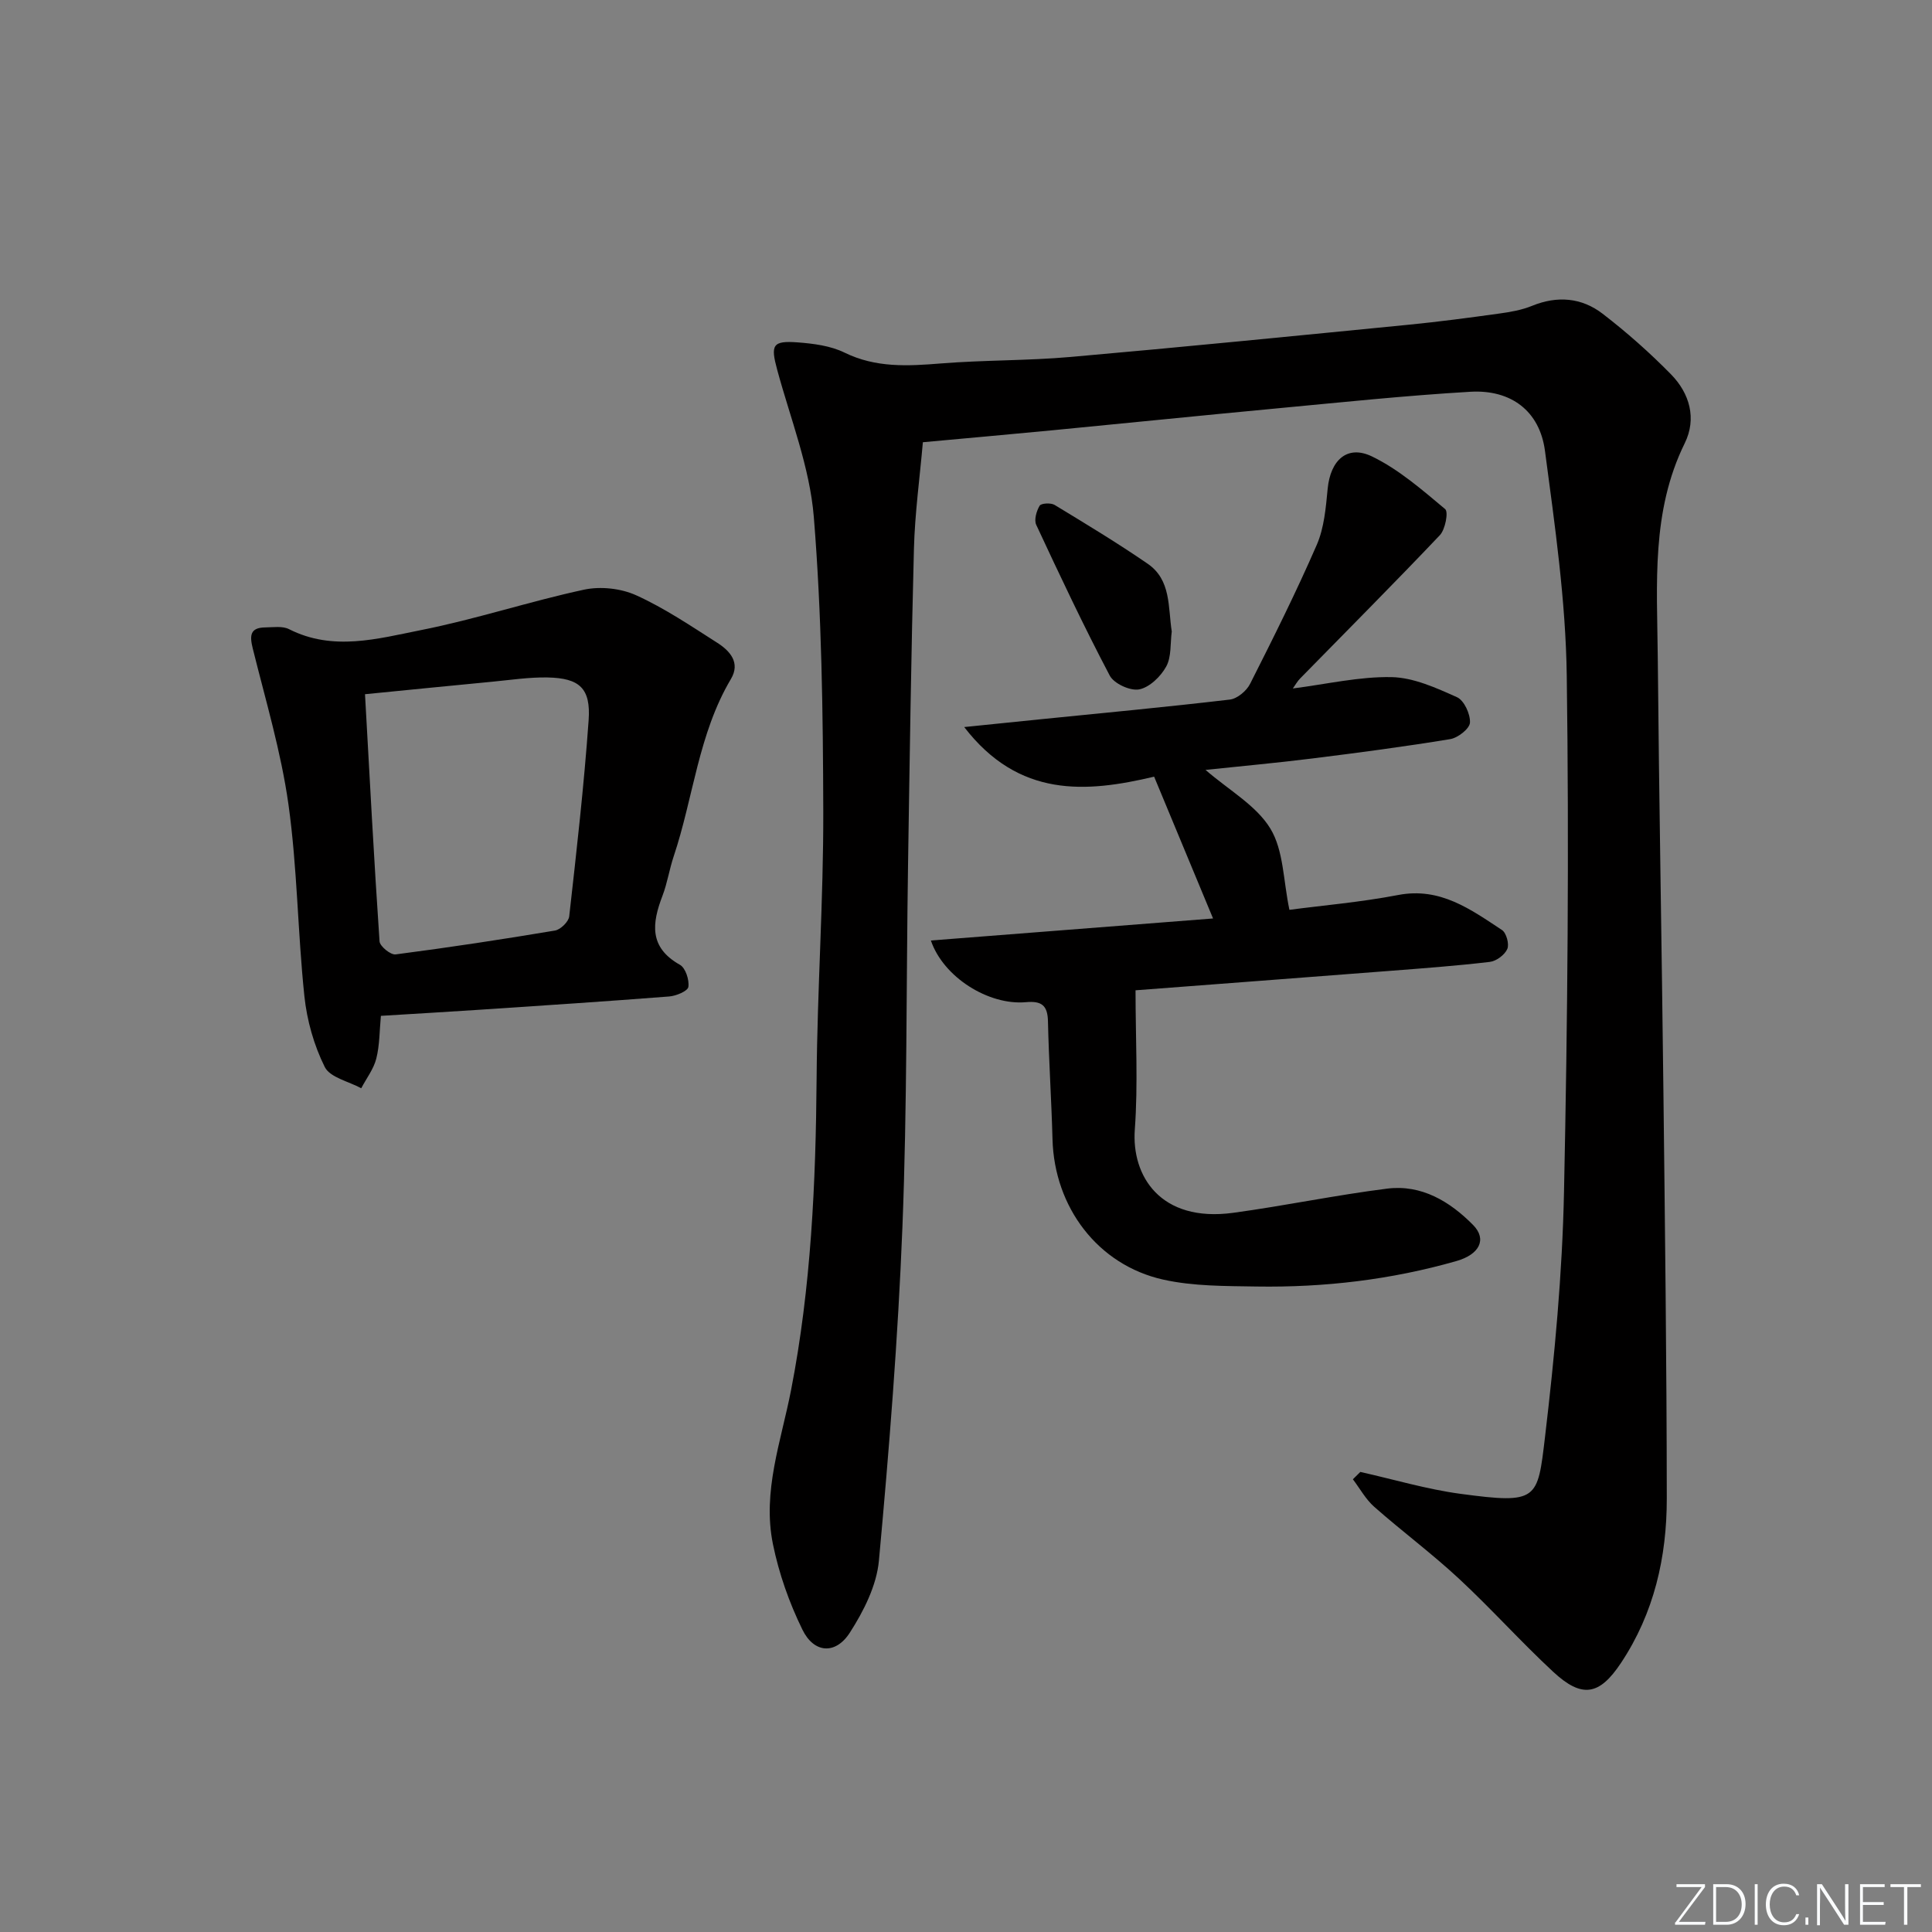
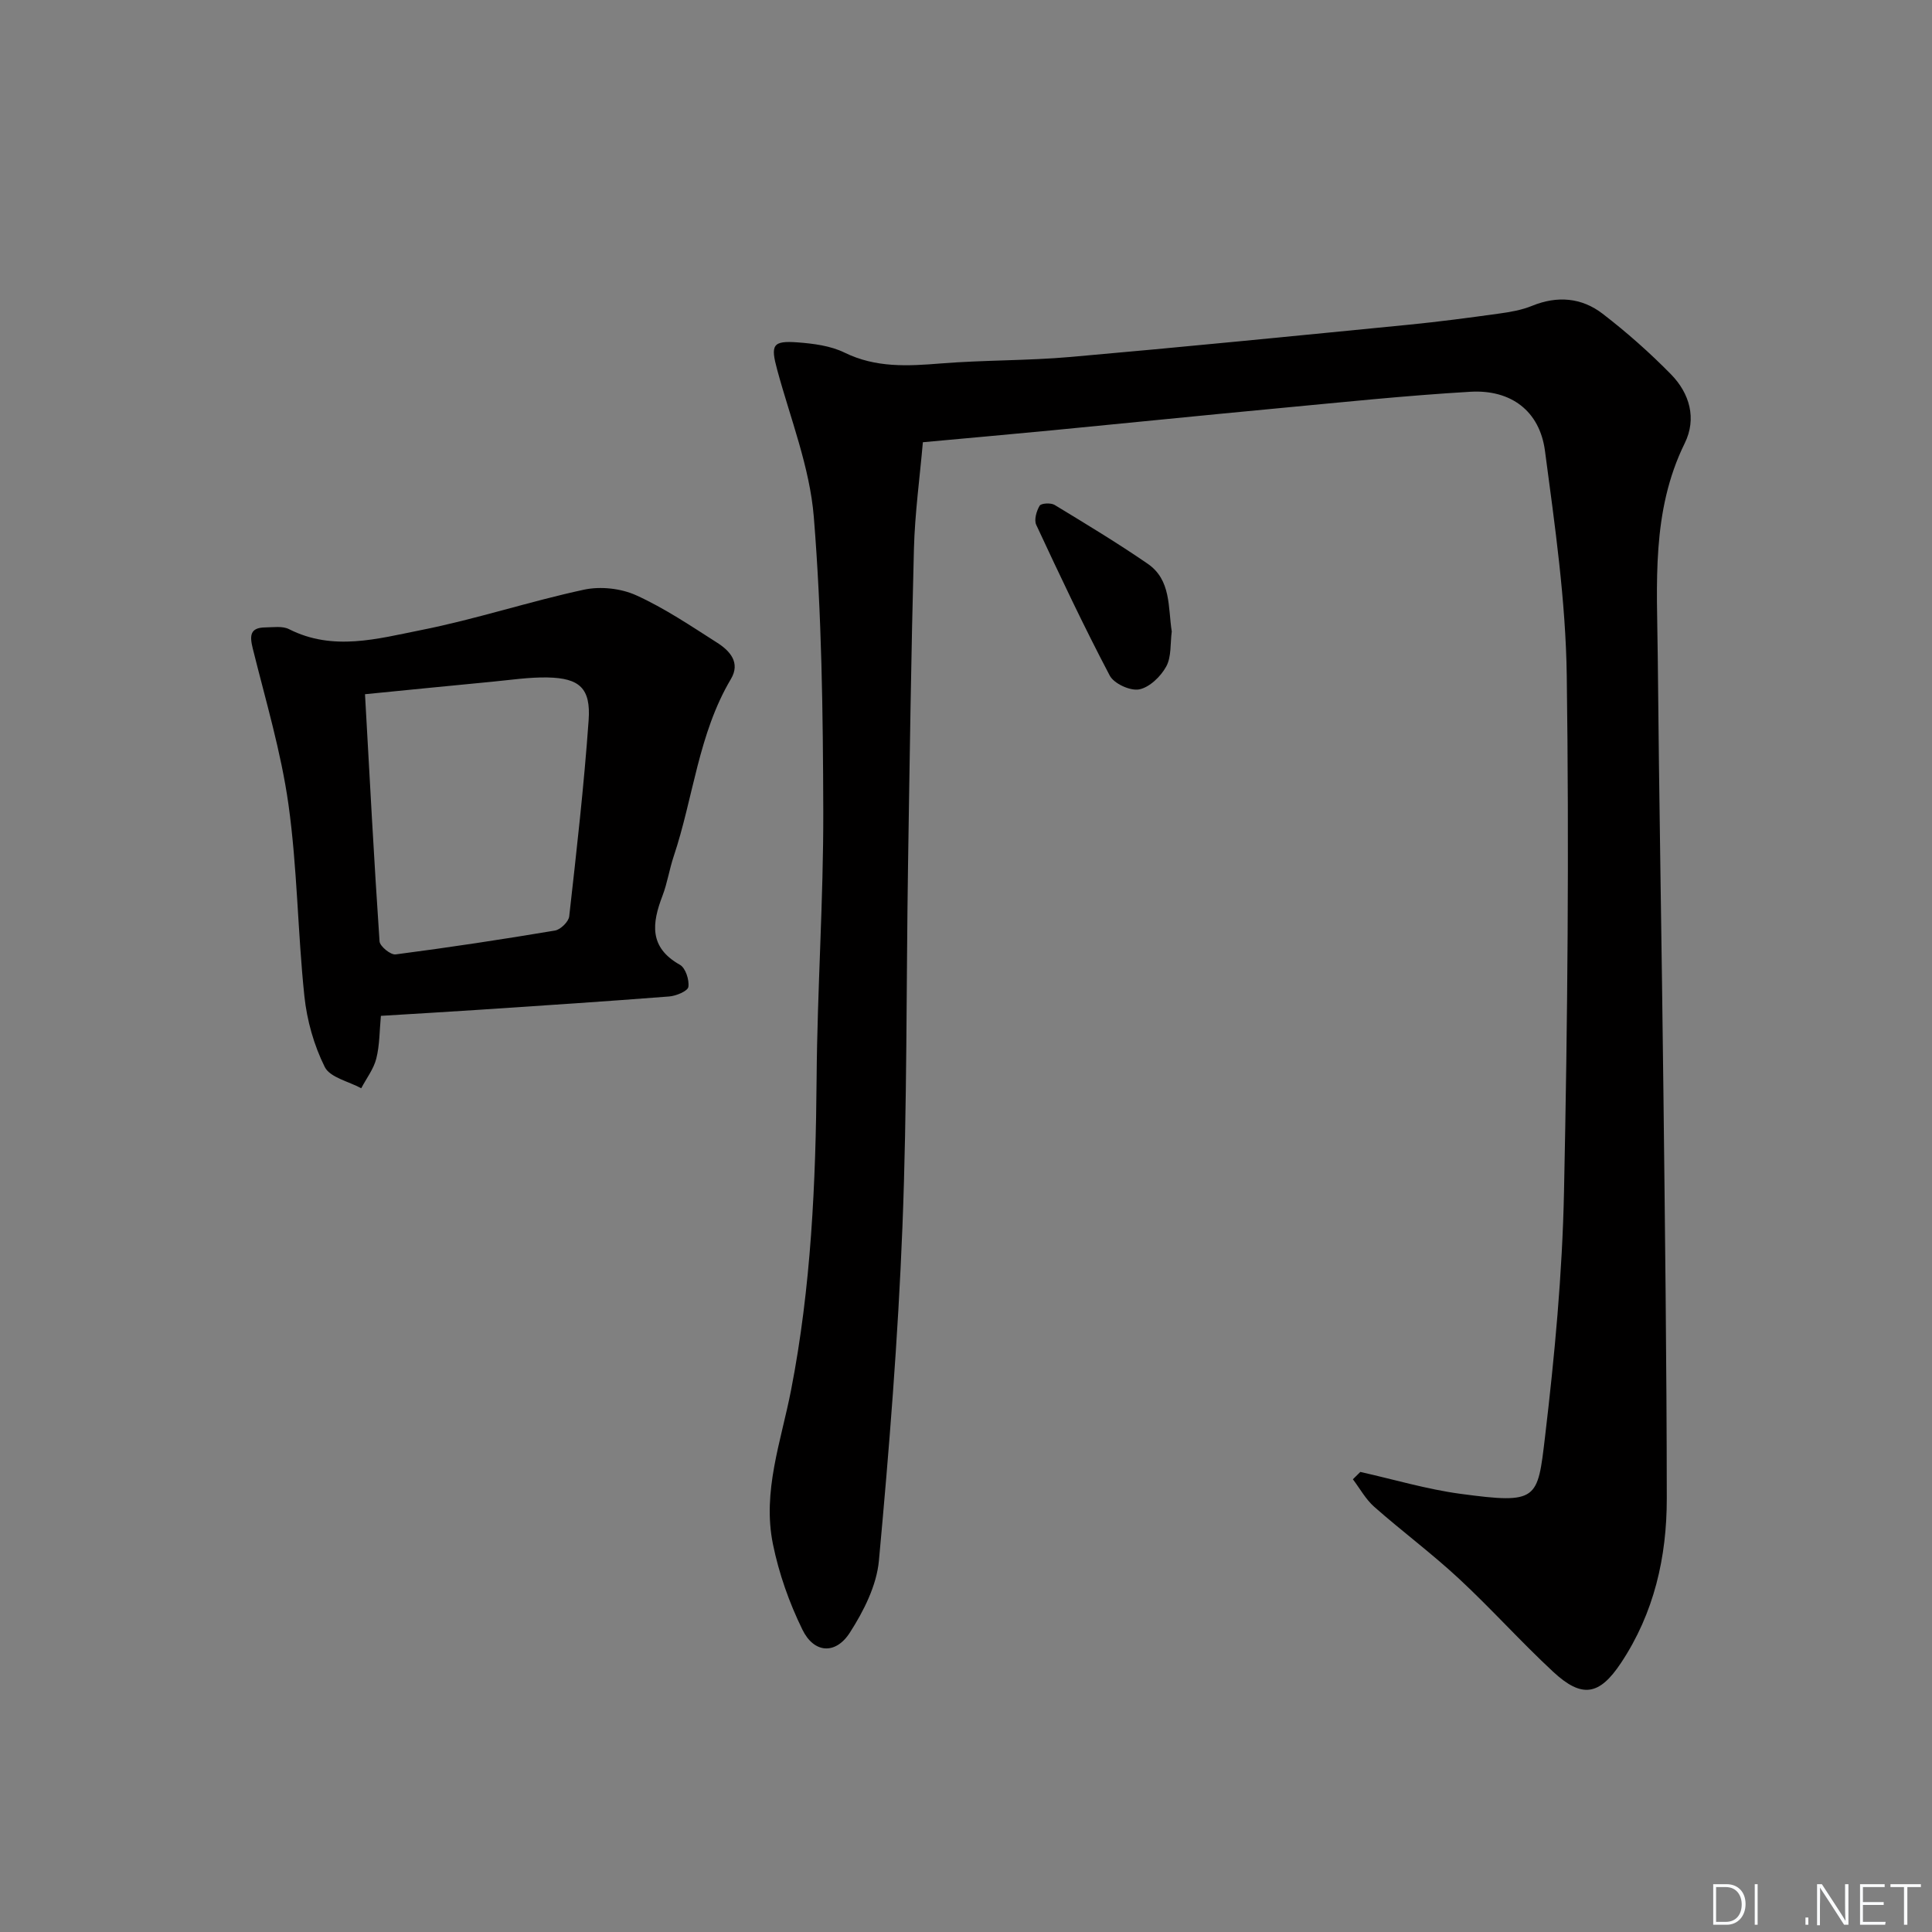
<svg xmlns="http://www.w3.org/2000/svg" enable-background="new 0 0 400 400" viewBox="0 0 400 400">
  <rect x="0" y="0" width="400" height="400" fill="#808080" stroke="none" />
  <g fill="#fafbfc">
-     <path d="m346.9 398 5.4-7.3h-5.2v-.6h5.9v.6l-5.4 7.2h5.5l-.1.6h-6.2v-.5z" />
    <path d="m354.7 390.1h2.8c2.3 0 3.9 1.6 3.9 4.1s-1.6 4.3-3.9 4.3h-2.8zm.6 7.8h2c2.2 0 3.3-1.6 3.3-3.6 0-1.8-1-3.6-3.3-3.6h-2z" />
    <path d="m363.9 390.1v8.4h-.6v-8.4z" />
-     <path d="m372.5 396.3c-.4 1.3-1.4 2.3-3.2 2.3-2.4 0-3.7-1.9-3.7-4.3 0-2.3 1.2-4.3 3.7-4.3 1.8 0 2.9 1 3.2 2.4h-.6c-.4-1.1-1.1-1.8-2.5-1.8-2.1 0-3 1.9-3 3.7s.9 3.7 3 3.7c1.4 0 2.1-.7 2.5-1.7z" />
    <path d="m373.8 398.5v-1.5h.6v1.5z" />
    <path d="m376.2 398.5v-8.4h1c1.3 2 4.4 6.7 4.9 7.6-.1-1.2-.1-2.4-.1-3.8v-3.8h.7v8.4h-.9c-1.2-1.9-4.4-6.8-5-7.7.1 1.1 0 2.3 0 3.9v3.9h-.6z" />
    <path d="m390 394.4h-4.3v3.5h4.7l-.1.6h-5.2v-8.4h5.1v.6h-4.5v3.1h4.3z" />
    <path d="m394.2 390.7h-2.8v-.6h6.3v.6h-2.8v7.8h-.7z" />
  </g>
  <path d="m281.64 304.75c6.91 1.54 13.75 3.59 20.73 4.53 16.07 2.16 15.96 1.25 17.51-11.79 1.99-16.81 3.58-33.75 3.93-50.67.75-35.63 1.06-71.28.57-106.91-.21-15.54-2.46-31.1-4.51-46.56-1.09-8.25-7.02-12.73-15.45-12.24-13.44.79-26.84 2.2-40.24 3.46-15.38 1.44-30.75 3.02-46.13 4.5-8.75.84-17.51 1.62-26.98 2.49-.63 7.26-1.65 14.64-1.85 22.05-.58 21.8-.88 43.61-1.22 65.42-.38 24.98-.18 49.98-1.16 74.93-.91 23.08-2.75 46.14-4.87 69.15-.47 5.15-3.16 10.47-6.03 14.93-2.96 4.59-7.42 4.26-9.81-.64-2.73-5.57-4.86-11.61-6.1-17.69-2.23-10.92 1.69-21.31 3.75-31.9 4.15-21.29 5.12-42.88 5.29-64.55.14-18.47 1.43-36.93 1.38-55.39-.06-20.3-.32-40.65-1.96-60.86-.84-10.28-4.83-20.31-7.57-30.41-1.41-5.19-1.02-6.11 4.27-5.71 3.27.25 6.77.7 9.65 2.11 6.49 3.18 13.09 2.8 19.95 2.25 8.95-.72 17.96-.56 26.9-1.35 23.34-2.05 46.66-4.38 69.97-6.67 6.28-.62 12.54-1.45 18.79-2.32 2.27-.31 4.61-.72 6.72-1.58 5.25-2.15 10.29-1.72 14.64 1.63 4.99 3.84 9.75 8.05 14.16 12.55 3.86 3.94 5.35 9.16 2.83 14.27-6.95 14.12-5.72 29.18-5.58 44.09.27 29.98.83 59.95 1.17 89.93.32 28.14.68 56.28.7 84.43.01 12.13-2.62 23.74-9.48 34.06-4.47 6.73-8.07 7.39-14.06 1.82-6.7-6.22-12.82-13.07-19.52-19.29-5.6-5.2-11.77-9.79-17.51-14.85-1.77-1.56-2.96-3.78-4.42-5.7.52-.51 1.03-1.02 1.54-1.52z" fill="#010000" />
-   <path d="m267.67 142.54c7.04-.9 13.76-2.48 20.43-2.35 4.57.09 9.25 2.23 13.56 4.16 1.47.66 2.78 3.51 2.68 5.27-.08 1.26-2.5 3.15-4.1 3.41-9.5 1.56-19.04 2.82-28.6 4.01-7.19.9-14.4 1.55-22.05 2.36 4.88 4.23 10.51 7.36 13.42 12.14 2.76 4.52 2.67 10.78 3.95 16.83 6.86-.91 14.77-1.58 22.52-3.07 8.71-1.67 15 2.98 21.49 7.25.91.6 1.54 2.93 1.1 3.93-.54 1.22-2.27 2.51-3.62 2.67-6.93.82-13.89 1.33-20.85 1.87-17.72 1.37-35.44 2.71-52.5 4.01 0 9.9.54 19.41-.15 28.83-.7 9.56 5.25 19.29 20.37 17.24 10.66-1.45 21.22-3.67 31.89-5.01 7.11-.89 12.98 2.67 17.77 7.52 2.94 2.98 1.32 6.11-3.42 7.47-13.52 3.87-27.36 5.5-41.39 5.28-6.46-.11-13.09-.04-19.33-1.43-13.59-3.03-22.55-15.02-22.93-29.05-.22-8.14-.76-16.27-.94-24.42-.07-3.32-1.32-4.27-4.58-3.97-7.72.69-17.08-5.17-19.66-12.77 19.47-1.52 38.71-3.02 58.42-4.56-4.16-10.02-8.04-19.34-12.2-29.36-14.08 3.34-28 4.43-39.32-10.27 6.01-.61 10.69-1.1 15.38-1.57 13.21-1.33 26.43-2.57 39.61-4.12 1.54-.18 3.47-1.8 4.2-3.26 4.8-9.49 9.56-19.02 13.8-28.77 1.54-3.54 1.88-7.7 2.26-11.63.57-5.88 4.03-9.16 9.17-6.68 5.54 2.68 10.38 6.91 15.16 10.91.7.59.02 4.2-1.1 5.39-9.51 10.02-19.27 19.8-28.93 29.67-.55.55-.94 1.26-1.51 2.07z" fill="#010000" />
  <path d="m78.86 210.32c-.29 3-.24 6.02-.95 8.84-.55 2.18-2.05 4.11-3.12 6.15-2.6-1.42-6.46-2.22-7.55-4.4-2.24-4.49-3.69-9.64-4.22-14.66-1.39-13.21-1.46-26.58-3.3-39.71-1.53-10.89-4.73-21.56-7.39-32.28-.66-2.66-.58-4.32 2.58-4.36 1.66-.02 3.57-.33 4.93.36 9.1 4.62 18.34 1.98 27.3.2 11.36-2.25 22.43-5.93 33.75-8.37 3.42-.74 7.67-.28 10.85 1.17 5.87 2.66 11.3 6.34 16.76 9.82 2.63 1.68 4.84 4.12 2.83 7.5-6.75 11.37-7.77 24.55-11.86 36.75-.89 2.67-1.31 5.51-2.31 8.13-2.18 5.68-2.83 10.68 3.61 14.29 1.16.65 1.96 3.12 1.75 4.58-.13.86-2.53 1.87-3.98 1.98-13.09 1.02-26.19 1.88-39.29 2.75-6.62.44-13.24.82-20.39 1.26zm-3.29-66.59c.97 17.37 1.86 34.28 3.01 51.17.07 1.02 2.3 2.84 3.33 2.7 11.03-1.43 22.02-3.1 32.99-4.94 1.15-.19 2.83-1.83 2.95-2.94 1.52-13.52 3.06-27.05 4.02-40.61.47-6.63-1.89-8.72-8.53-8.85-3.8-.07-7.61.52-11.41.88-8.72.83-17.44 1.71-26.36 2.59z" fill="#010000" />
  <path d="m242.6 130.76c-.33 2.44-.04 5.22-1.15 7.24-1.13 2.06-3.45 4.31-5.59 4.73-1.84.36-5.23-1.19-6.1-2.86-5.39-10.24-10.33-20.72-15.22-31.21-.48-1.03.05-2.86.71-3.96.31-.52 2.31-.63 3.08-.17 6.49 3.94 13 7.87 19.26 12.17 4.91 3.36 4.22 8.97 5.01 14.06z" fill="#010000" />
</svg>